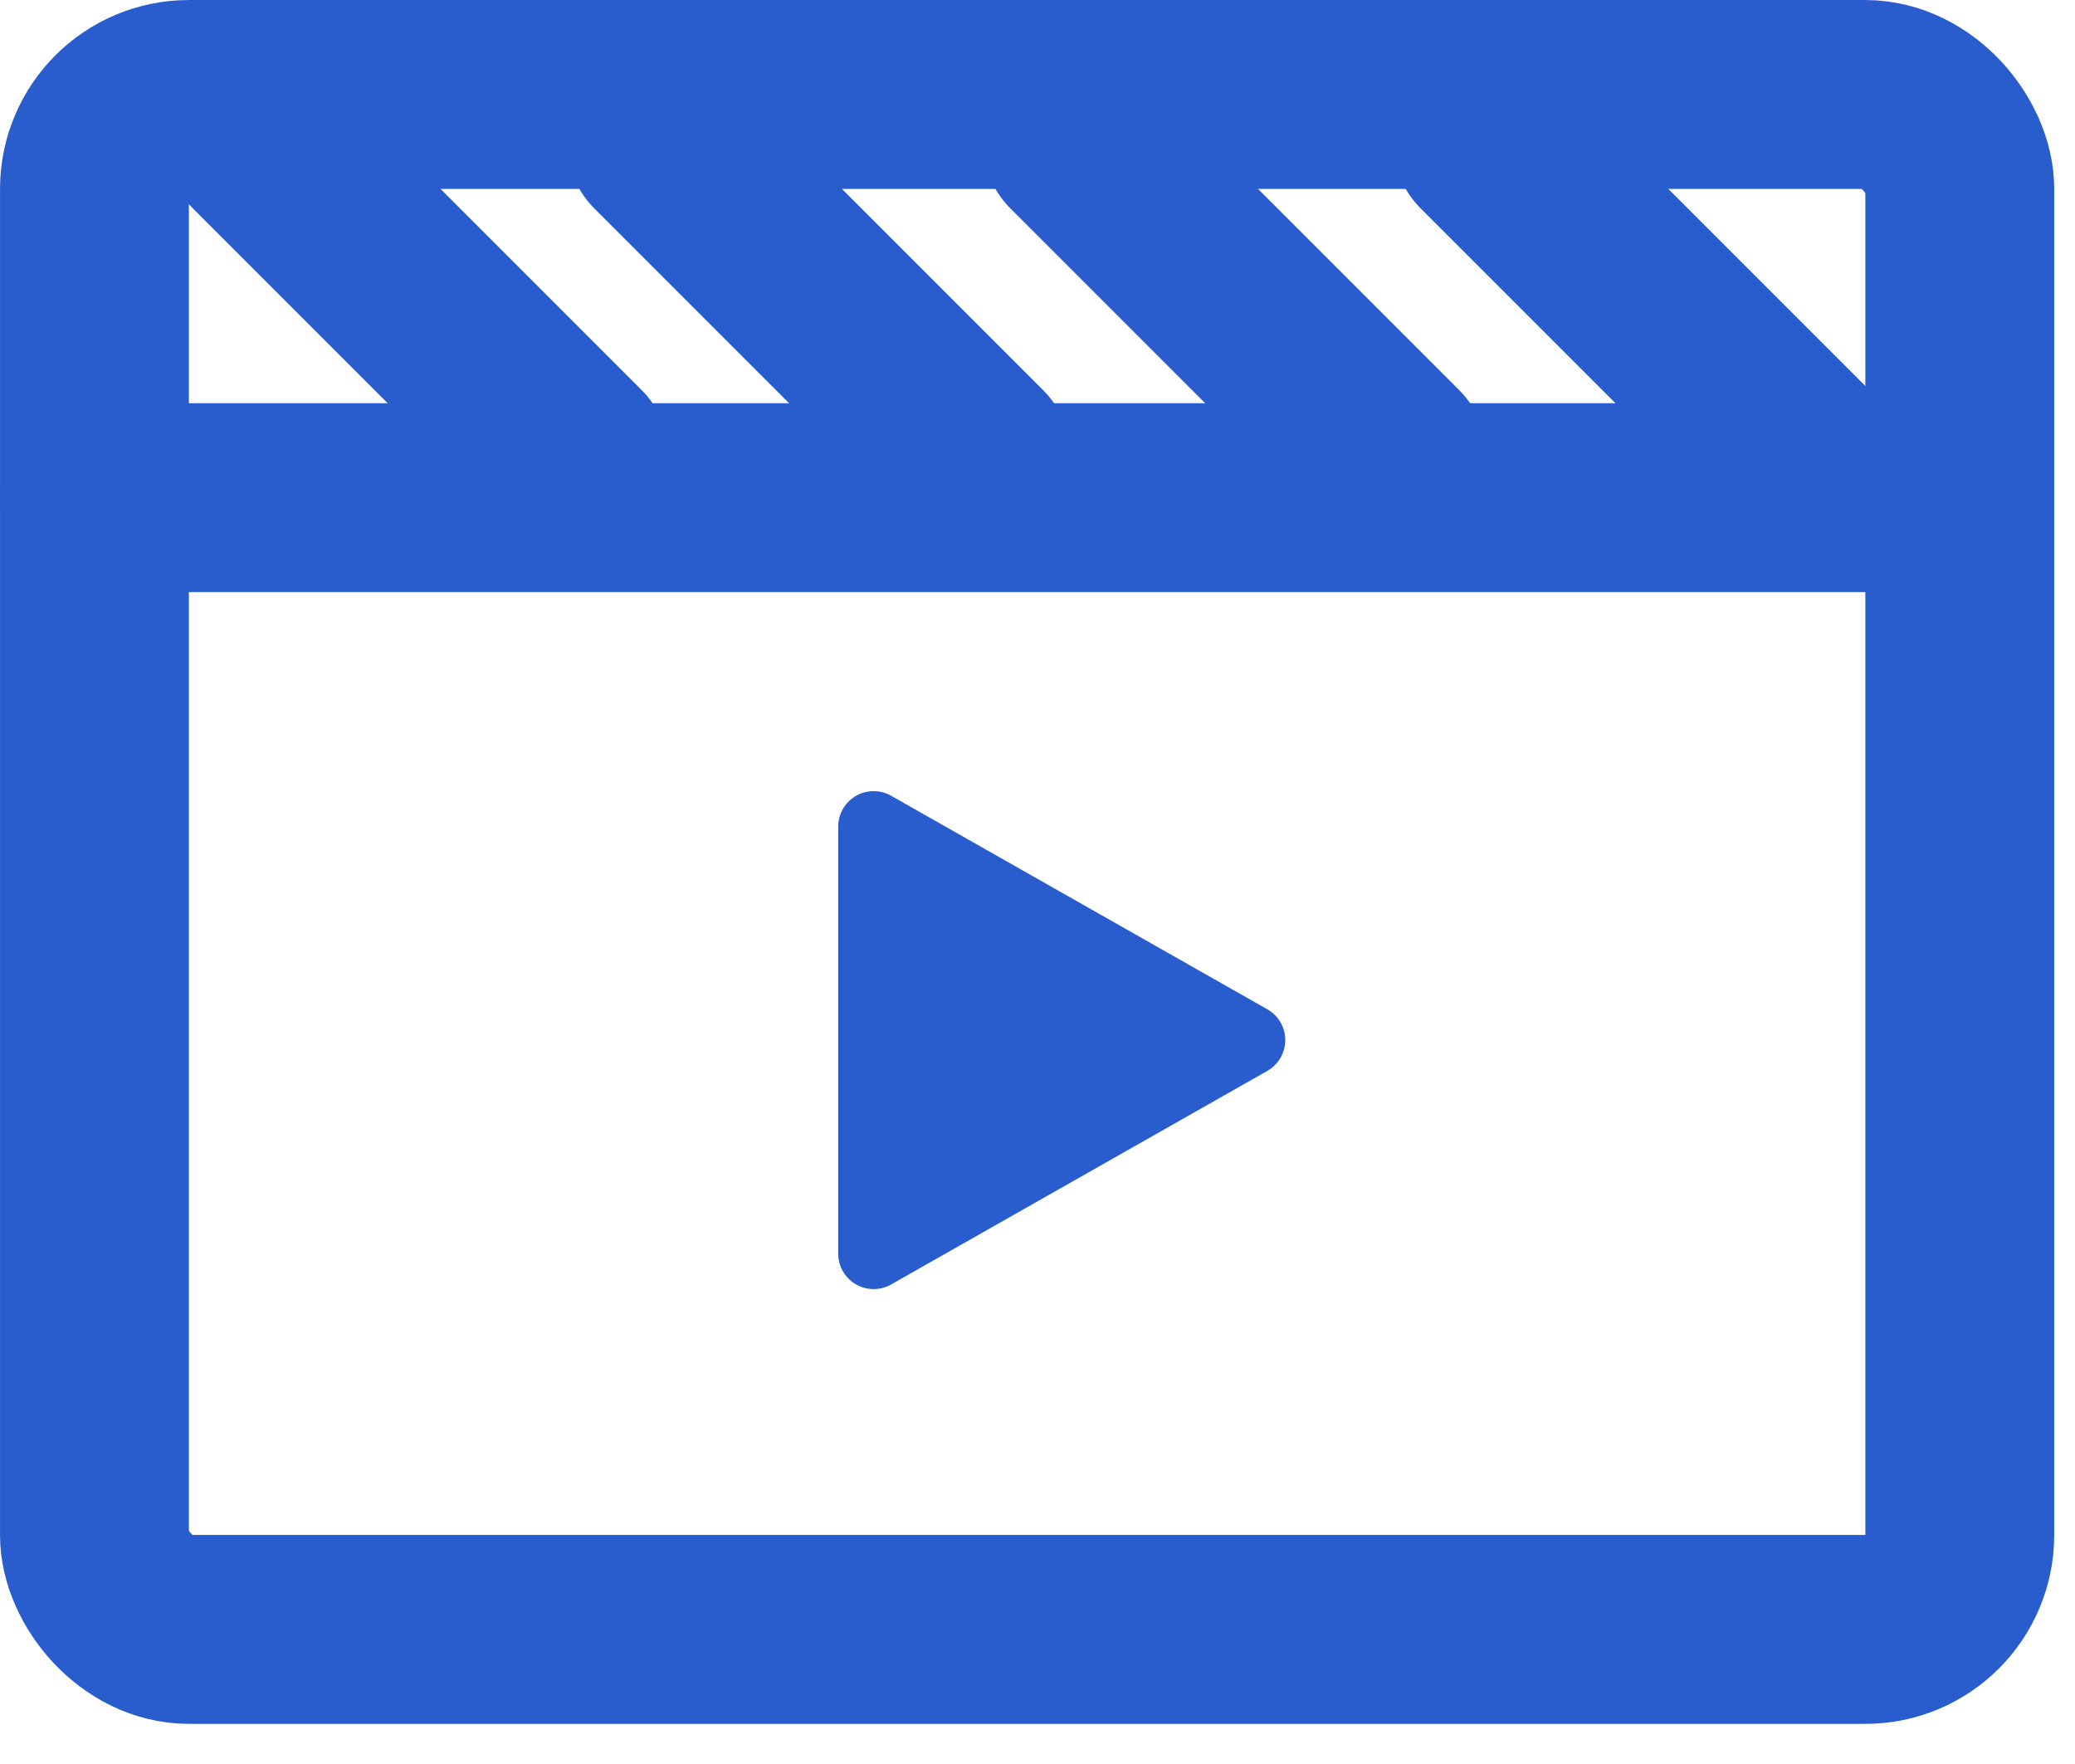
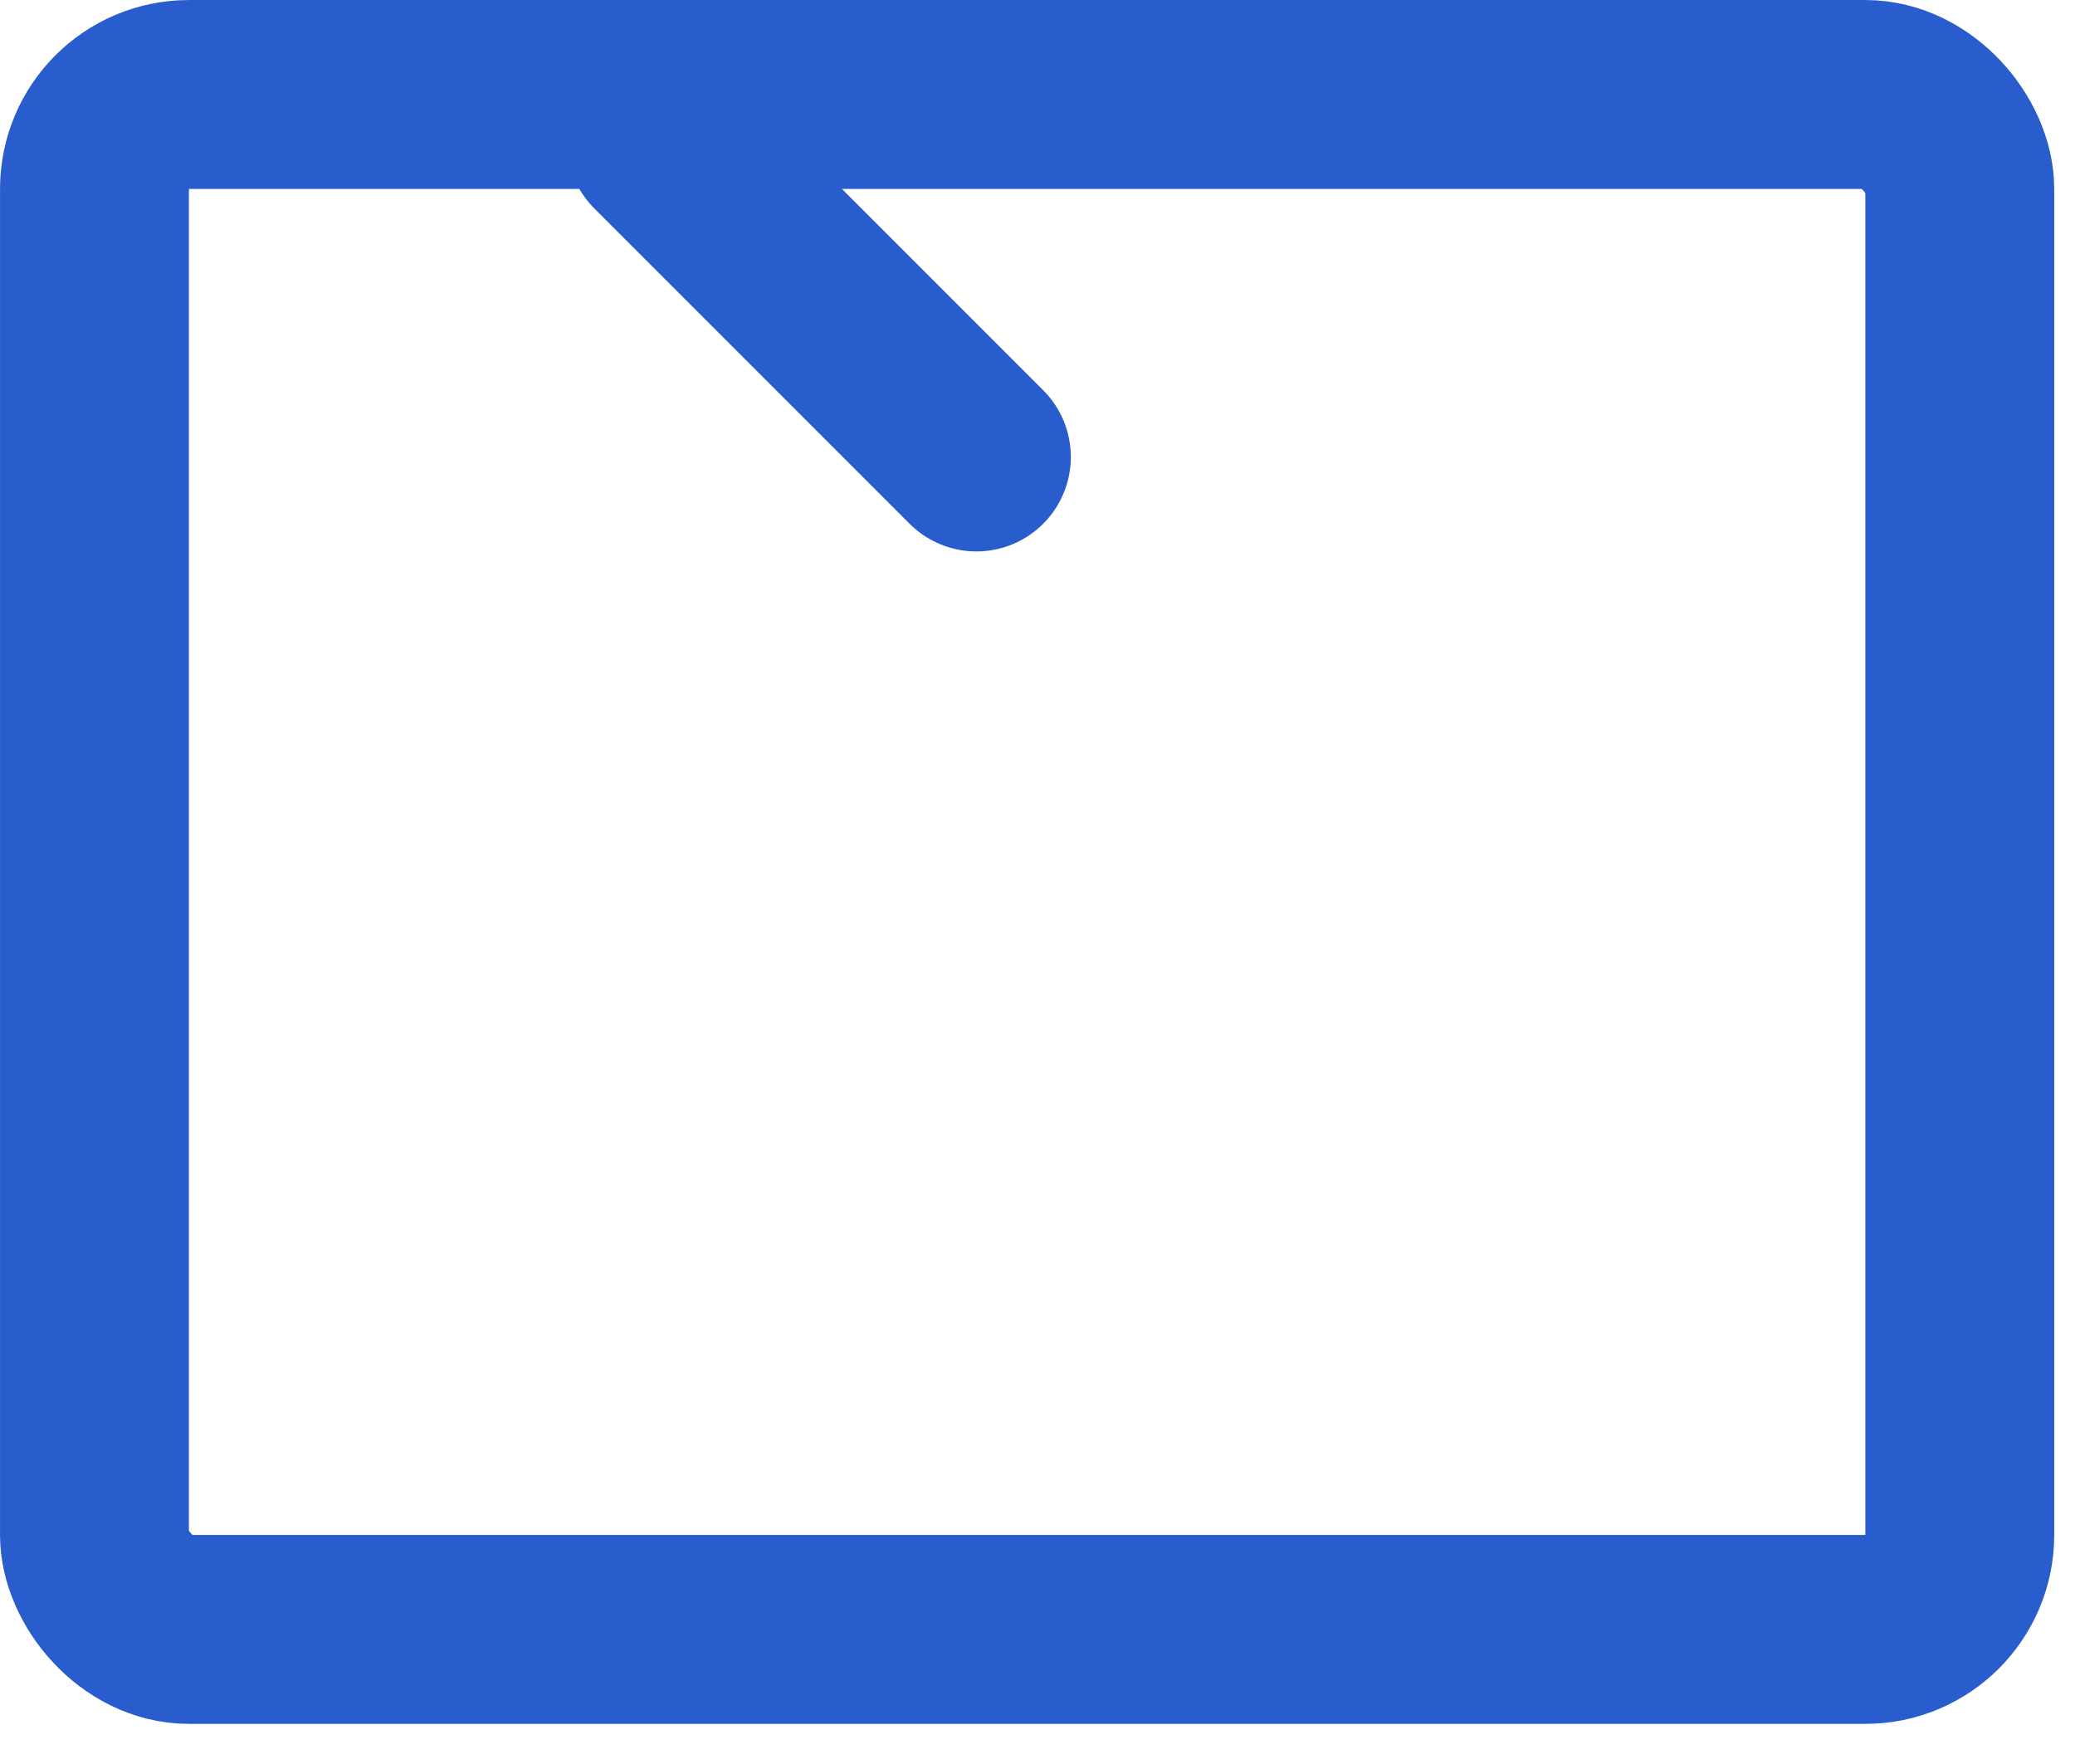
<svg xmlns="http://www.w3.org/2000/svg" width="40" height="34" viewBox="0 0 40 34" fill="none">
  <rect x="1.821" y="1.821" width="35.958" height="29.585" rx="1.821" stroke="#295DCD" stroke-width="3.641" />
-   <path d="M1.821 9.592H37.499" stroke="#295DCD" stroke-width="3.641" stroke-linecap="round" stroke-linejoin="round" />
-   <path d="M5.007 2.731L11.084 8.808" stroke="#295DCD" stroke-width="3.641" stroke-linecap="round" stroke-linejoin="round" />
  <path d="M12.745 2.731L18.822 8.808" stroke="#295DCD" stroke-width="3.641" stroke-linecap="round" stroke-linejoin="round" />
-   <path d="M20.766 2.731L26.843 8.808" stroke="#295DCD" stroke-width="3.641" stroke-linecap="round" stroke-linejoin="round" />
-   <path d="M28.675 2.731L34.752 8.808" stroke="#295DCD" stroke-width="3.641" stroke-linecap="round" stroke-linejoin="round" />
-   <path d="M16.841 24.164V15.931L24.094 20.047L16.841 24.164Z" fill="#295DCD" stroke="#295DCD" stroke-width="1.365" stroke-linecap="round" stroke-linejoin="round" />
</svg>